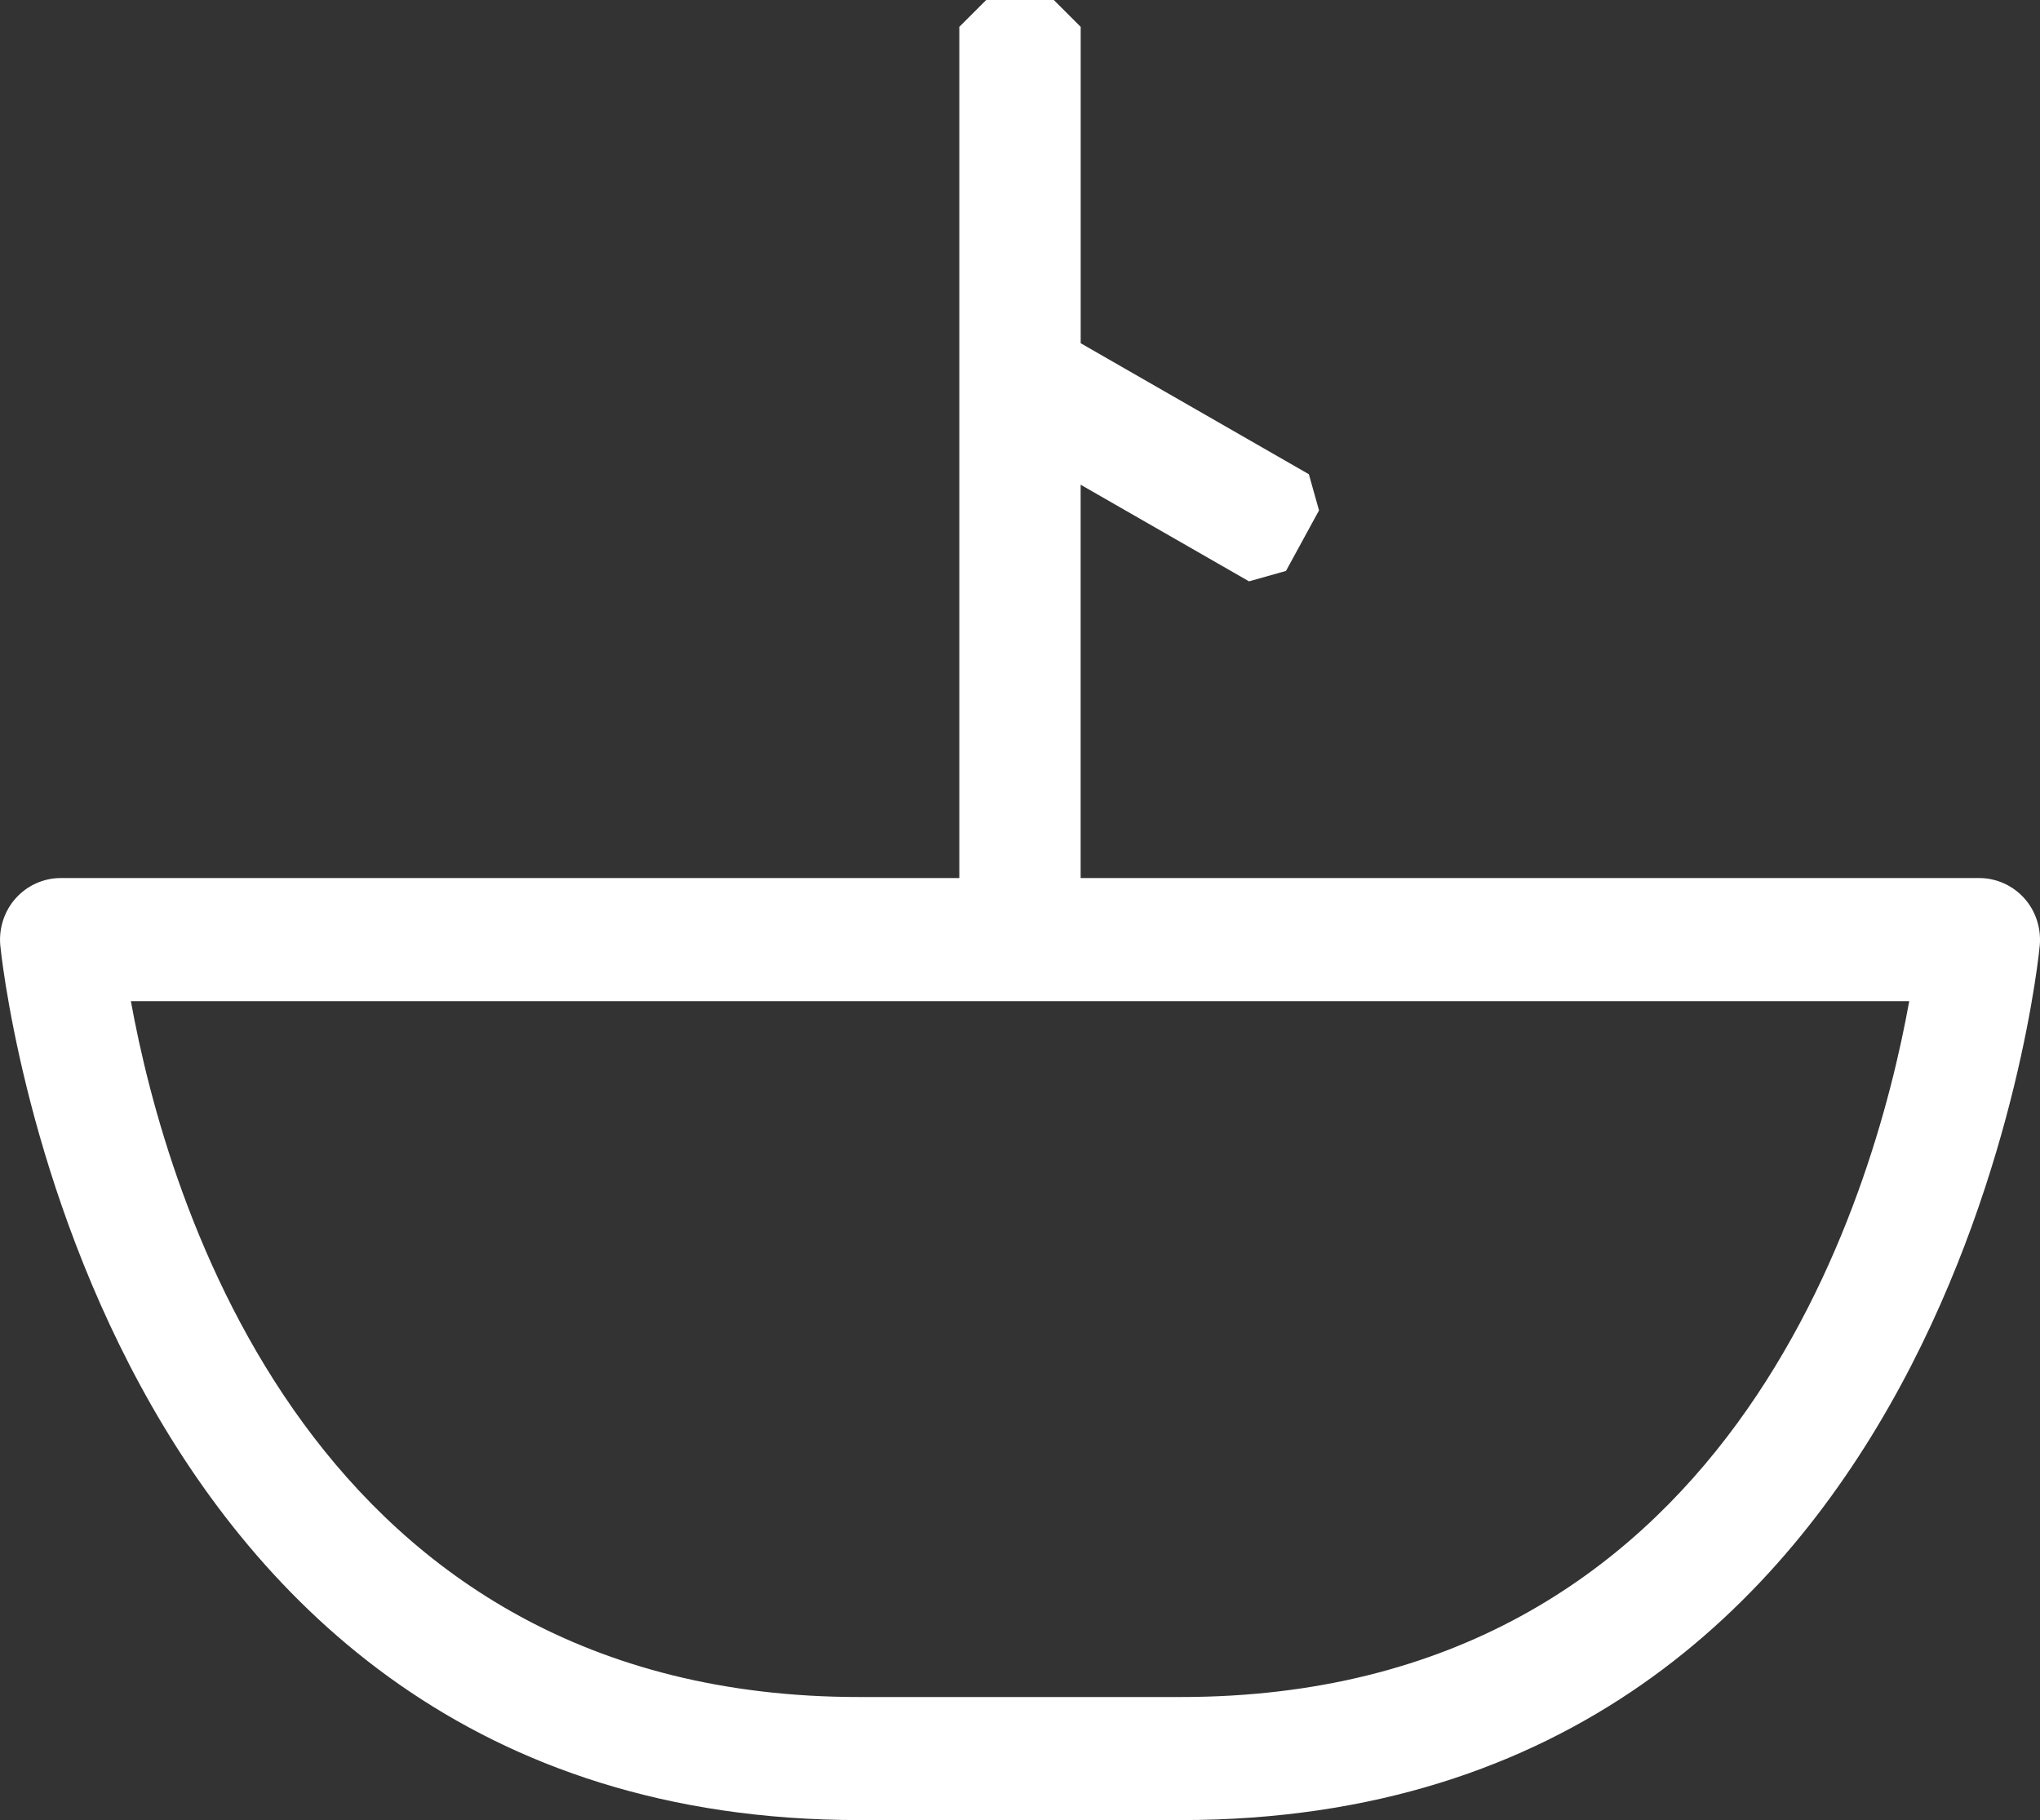
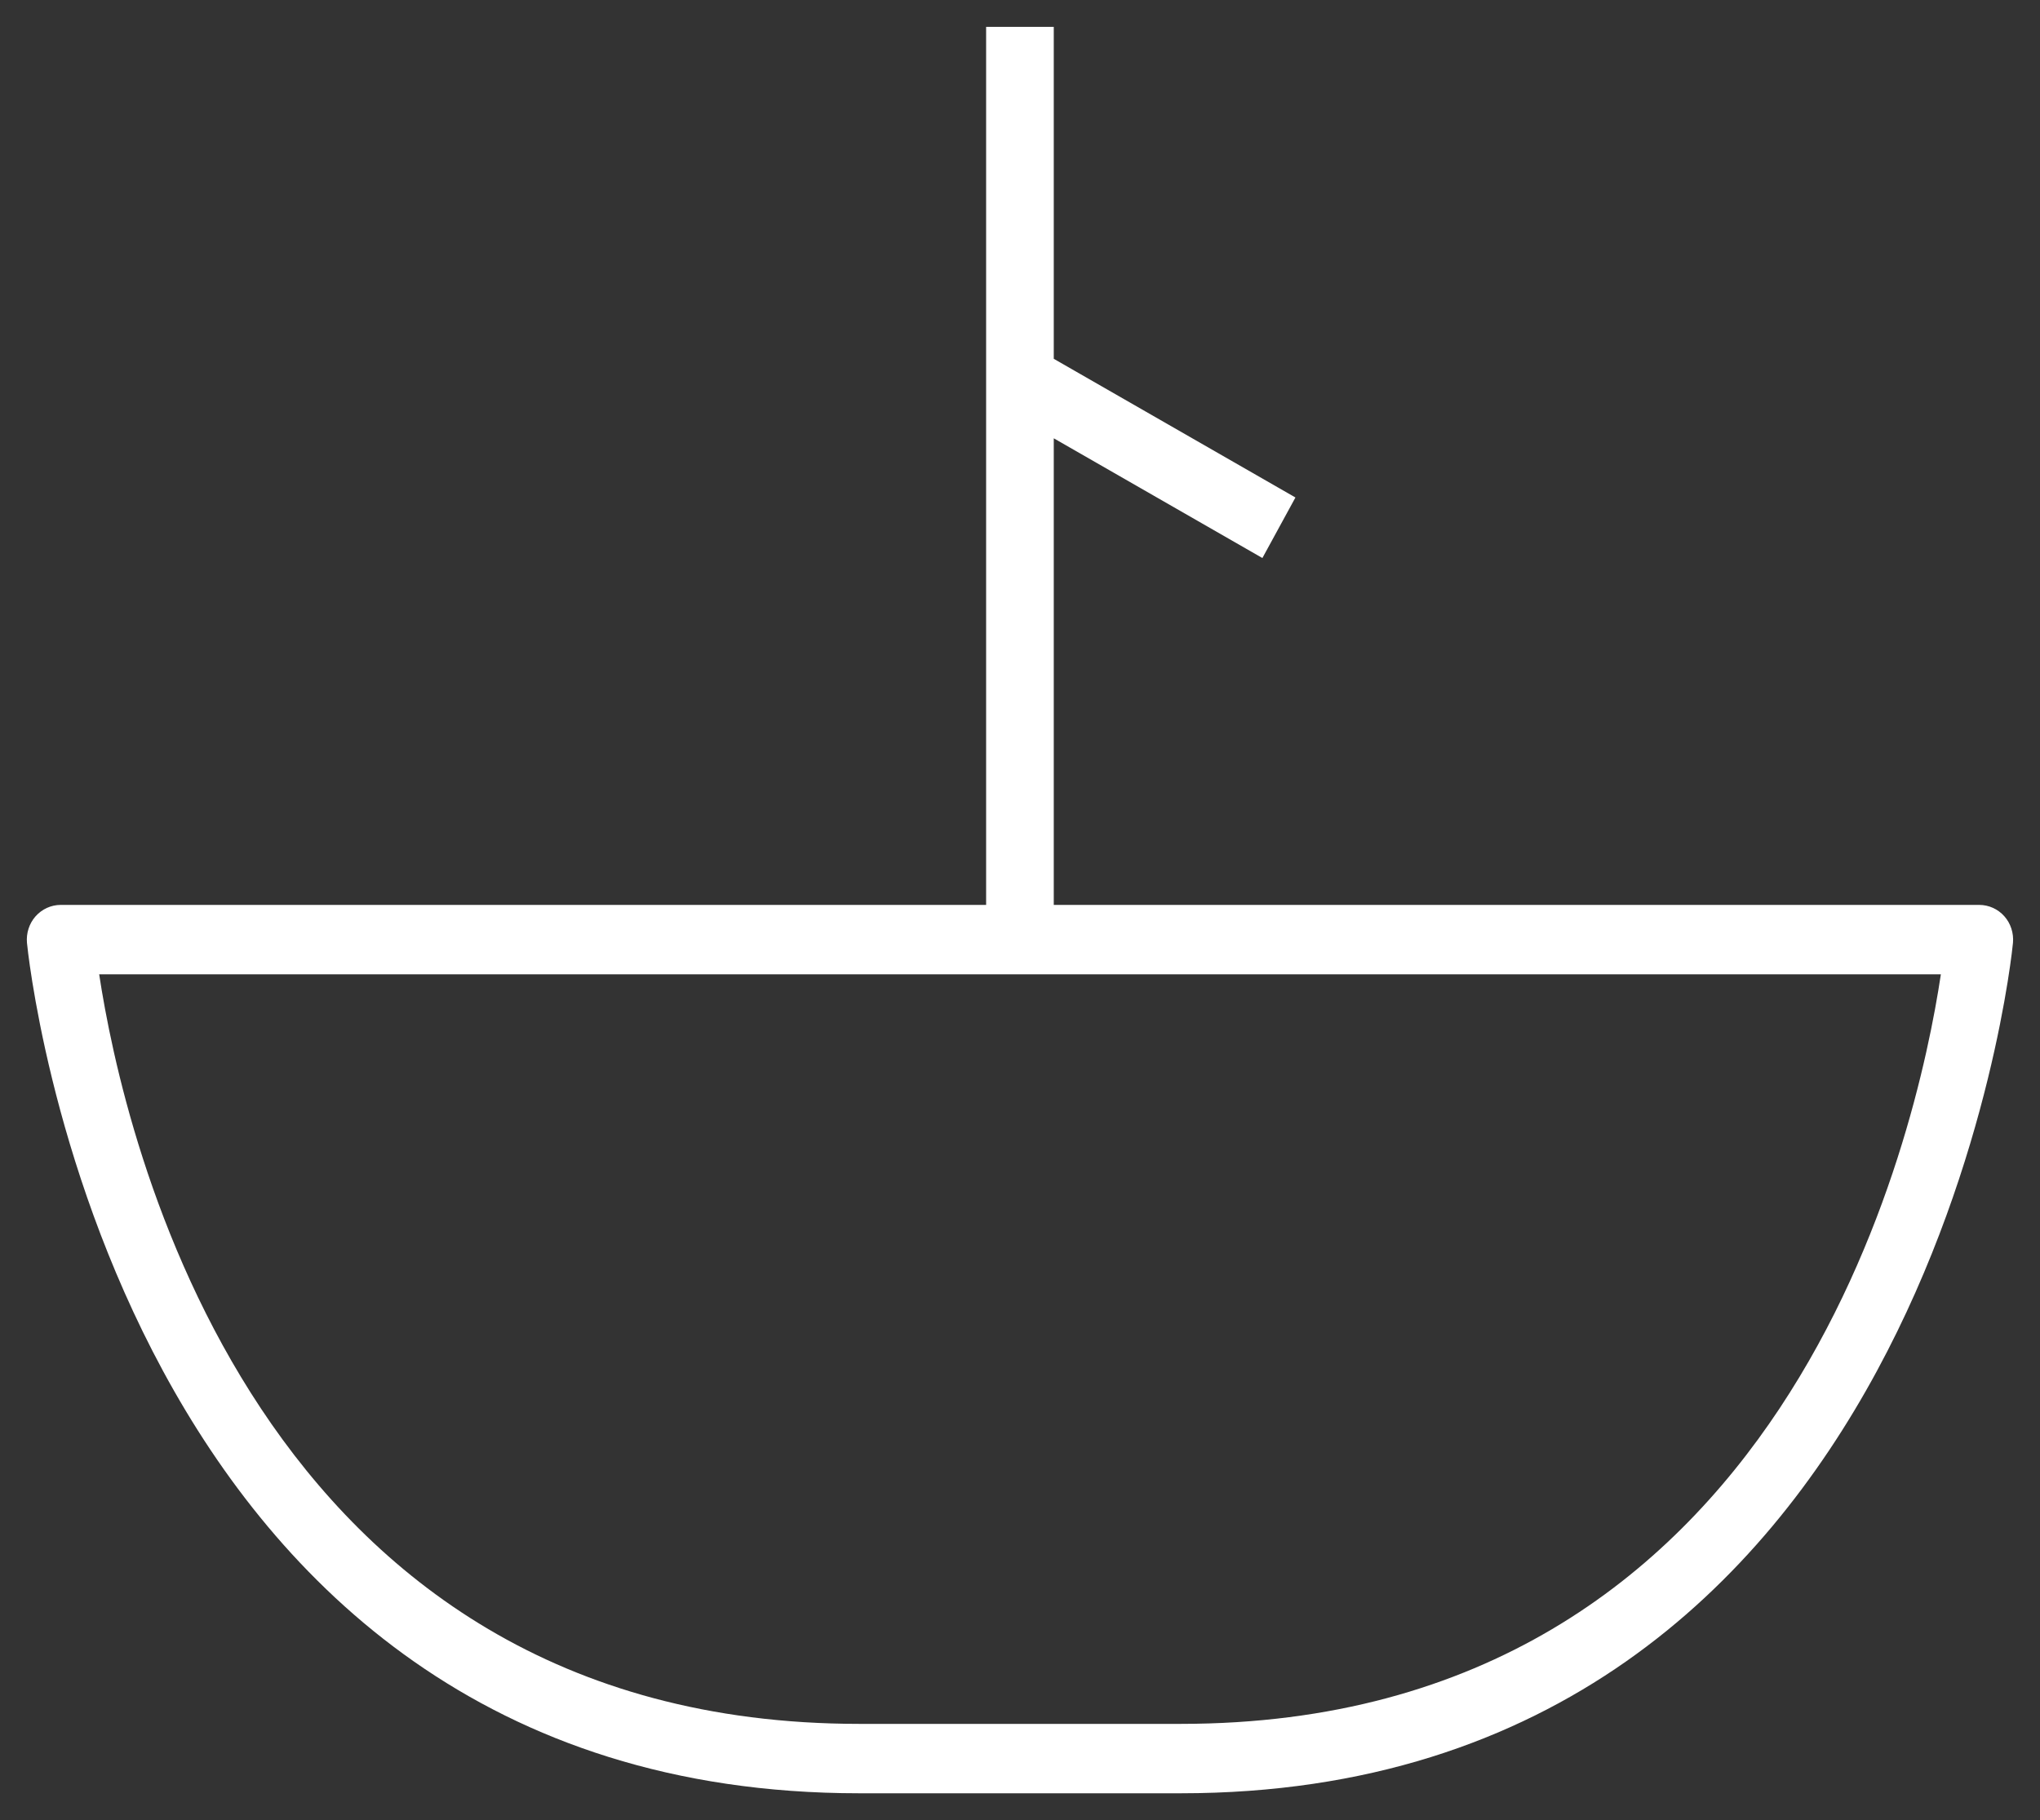
<svg xmlns="http://www.w3.org/2000/svg" version="1.1" id="Ebene_1" x="0px" y="0px" width="37.969px" height="33.885px" viewBox="0 0 37.969 33.885" enable-background="new 0 0 37.969 33.885" xml:space="preserve">
  <rect x="0" y="0" width="37.969" height="33.885" fill="#333333" stroke="none" />
  <g>
    <g>
      <path fill="#FFFFFF" d="M21.976,32.094h-5.983c-11.276,0-13.699-10.996-14.147-13.955h34.278    C35.68,21.096,33.271,32.094,21.976,32.094 M37.305,17.058c-0.119-0.134-0.289-0.211-0.467-0.211H19.613V8.16l3.883,2.229    l0.615-1.127L19.613,6.68V0.5h-1.259v16.347H1.129c-0.177,0-0.346,0.077-0.466,0.211c-0.119,0.134-0.177,0.314-0.161,0.495    c0.014,0.159,1.583,15.833,15.49,15.833h5.983c13.907,0,15.478-15.674,15.491-15.833C37.482,17.372,37.424,17.191,37.305,17.058" />
    </g>
    <g>
-       <path fill="#FFFFFF" d="M21.976,33.885h-5.983c-14.368,0-15.973-16.125-15.988-16.288c-0.028-0.318,0.076-0.636,0.286-0.872    c0.215-0.241,0.521-0.378,0.839-0.378h16.725V0.5l0.5-0.5h1.259l0.5,0.5v5.89l4.247,2.439l0.189,0.673l-0.615,1.127l-0.688,0.194    l-3.134-1.799v7.323h16.725c0.319,0,0.626,0.138,0.84,0.378c0.21,0.235,0.314,0.553,0.287,0.871    C37.951,17.758,36.395,33.885,21.976,33.885z M1.129,17.347c-0.034,0-0.068,0.016-0.093,0.044C1.01,17.42,0.997,17.464,1,17.508    c0.014,0.153,1.578,15.377,14.992,15.377h5.983c13.433,0,14.979-15.223,14.993-15.376c0.004-0.043-0.01-0.088-0.037-0.119    c-0.025-0.028-0.059-0.043-0.094-0.043H19.613l-0.5-0.5V8.16l0.749-0.434l3.439,1.975l0.137-0.249l-4.074-2.339L19.113,6.68V1    h-0.259v15.847l-0.5,0.5H1.129z M21.976,32.594h-5.983c-2.924,0-12.62-1.037-14.641-14.38l0.494-0.575h34.278l0.494,0.574    C34.617,31.557,24.904,32.594,21.976,32.594z M2.436,18.639c0.669,3.688,3.373,12.955,13.557,12.955h5.983    c10.203,0,12.895-9.268,13.559-12.955H2.436z" />
-     </g>
+       </g>
  </g>
</svg>